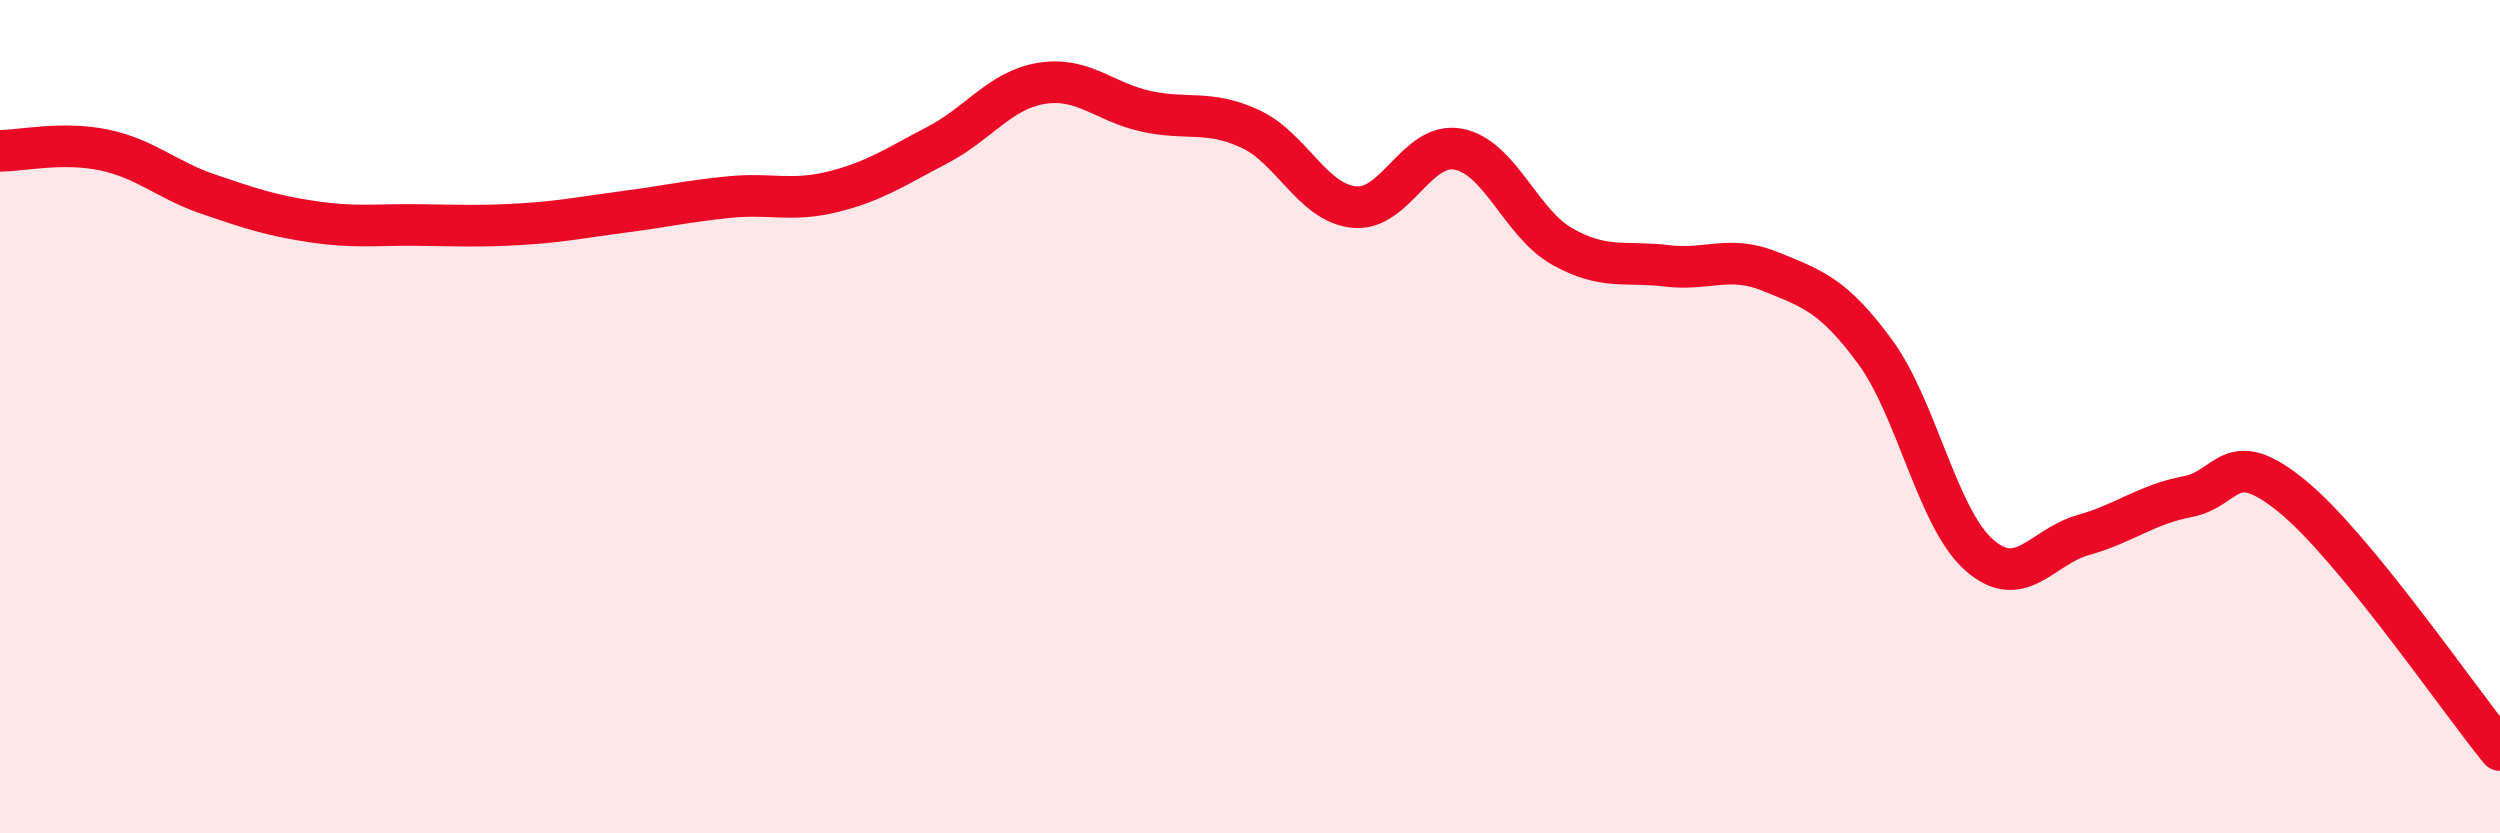
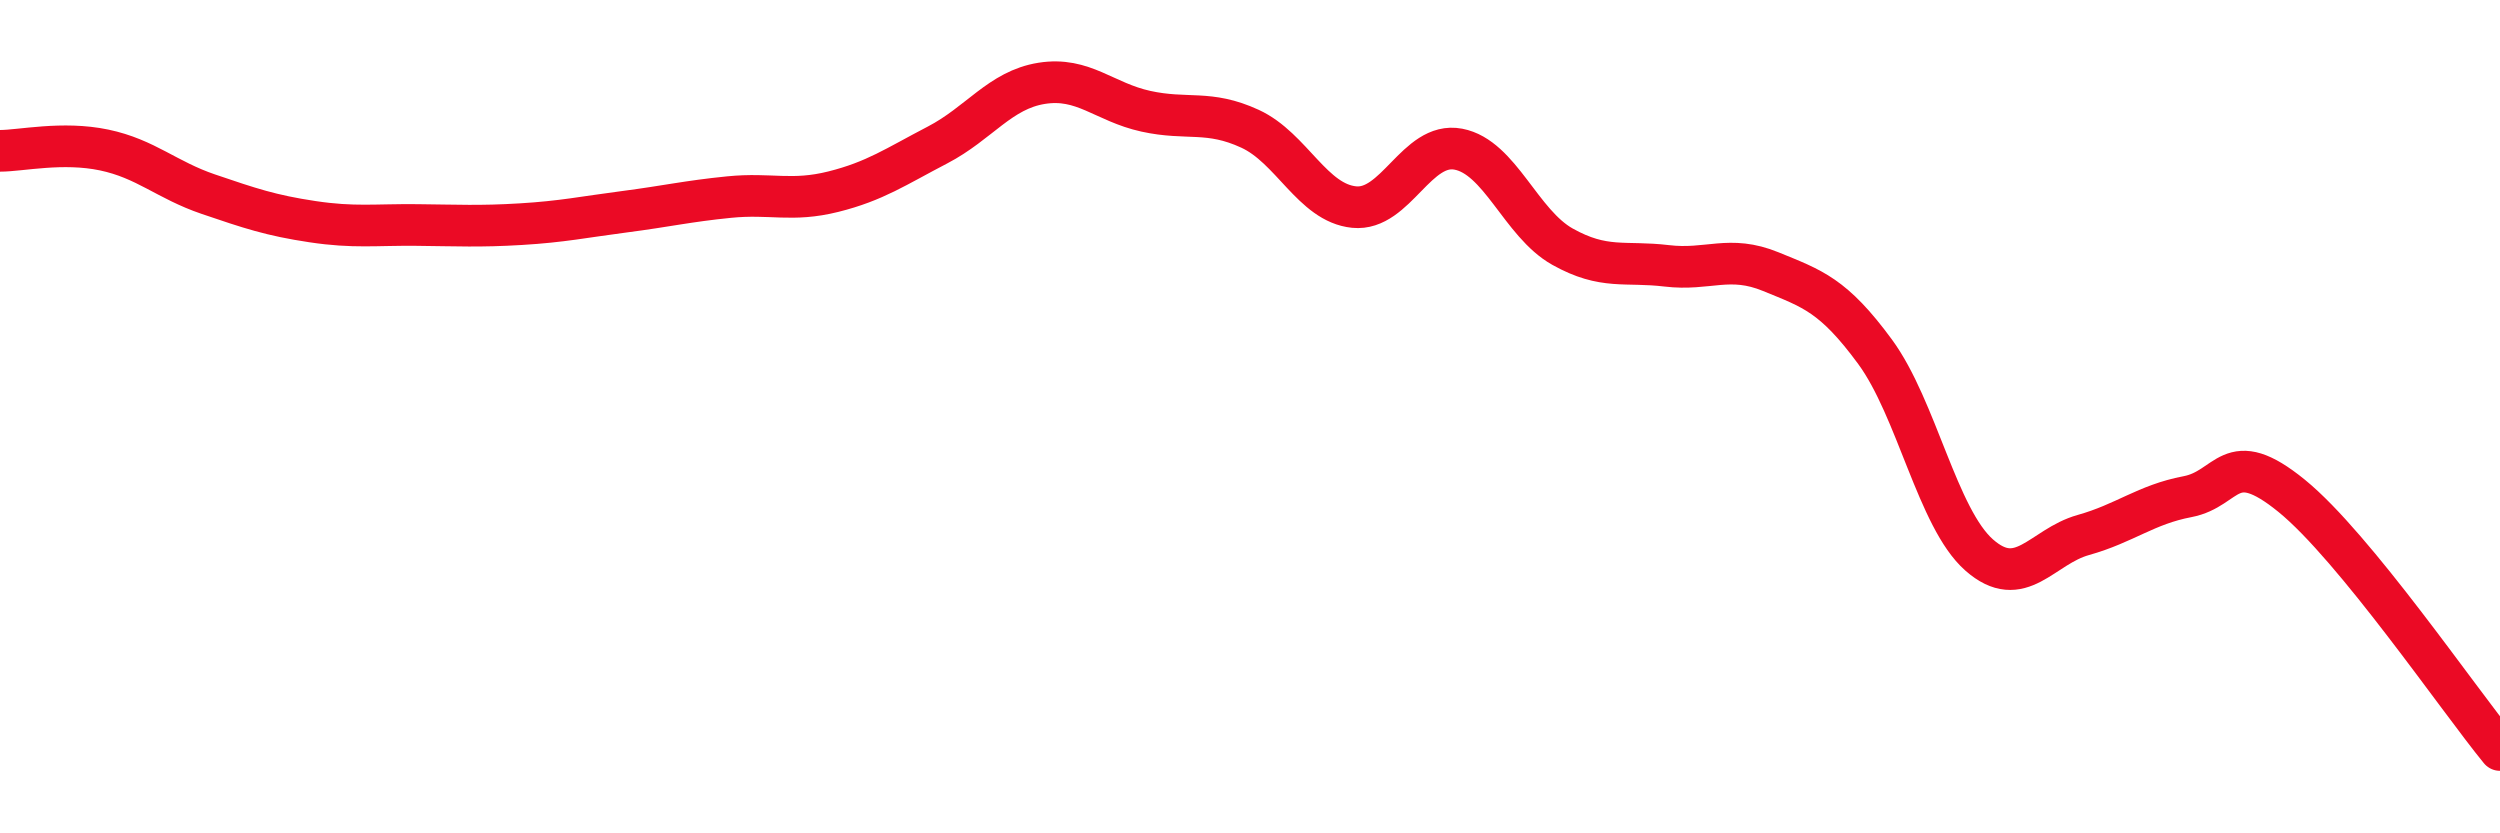
<svg xmlns="http://www.w3.org/2000/svg" width="60" height="20" viewBox="0 0 60 20">
-   <path d="M 0,3.62 C 0.5,3.62 1.5,3.39 2.5,3.6 C 3.5,3.81 4,4.32 5,4.66 C 6,5 6.5,5.17 7.5,5.32 C 8.5,5.47 9,5.39 10,5.4 C 11,5.41 11.5,5.44 12.5,5.38 C 13.5,5.32 14,5.21 15,5.08 C 16,4.95 16.5,4.83 17.5,4.73 C 18.5,4.63 19,4.85 20,4.6 C 21,4.35 21.5,4 22.5,3.48 C 23.5,2.96 24,2.16 25,2 C 26,1.84 26.5,2.45 27.5,2.67 C 28.5,2.89 29,2.63 30,3.09 C 31,3.55 31.5,4.87 32.5,4.97 C 33.5,5.07 34,3.39 35,3.58 C 36,3.77 36.5,5.36 37.5,5.92 C 38.5,6.48 39,6.26 40,6.38 C 41,6.5 41.5,6.11 42.5,6.52 C 43.5,6.93 44,7.08 45,8.44 C 46,9.8 46.5,12.44 47.5,13.32 C 48.5,14.2 49,13.12 50,12.84 C 51,12.56 51.5,12.11 52.5,11.92 C 53.5,11.73 53.5,10.68 55,11.9 C 56.5,13.12 59,16.78 60,18L60 20L0 20Z" fill="#EB0A25" opacity="0.1" stroke-linecap="round" stroke-linejoin="round" />
  <path d="M 0,3.62 C 0.5,3.62 1.5,3.39 2.5,3.6 C 3.5,3.81 4,4.32 5,4.66 C 6,5 6.5,5.17 7.5,5.32 C 8.5,5.47 9,5.39 10,5.4 C 11,5.41 11.5,5.44 12.5,5.38 C 13.5,5.32 14,5.21 15,5.08 C 16,4.95 16.5,4.83 17.5,4.73 C 18.5,4.63 19,4.85 20,4.6 C 21,4.35 21.5,4 22.5,3.48 C 23.5,2.96 24,2.16 25,2 C 26,1.84 26.5,2.45 27.5,2.67 C 28.5,2.89 29,2.63 30,3.09 C 31,3.55 31.5,4.87 32.5,4.97 C 33.5,5.07 34,3.39 35,3.58 C 36,3.77 36.5,5.36 37.5,5.92 C 38.5,6.48 39,6.26 40,6.38 C 41,6.5 41.5,6.11 42.5,6.52 C 43.5,6.93 44,7.08 45,8.44 C 46,9.8 46.5,12.44 47.5,13.32 C 48.5,14.2 49,13.12 50,12.84 C 51,12.56 51.5,12.11 52.5,11.92 C 53.5,11.73 53.5,10.68 55,11.9 C 56.5,13.12 59,16.78 60,18" stroke="#EB0A25" stroke-width="1" fill="none" stroke-linecap="round" stroke-linejoin="round" />
</svg>